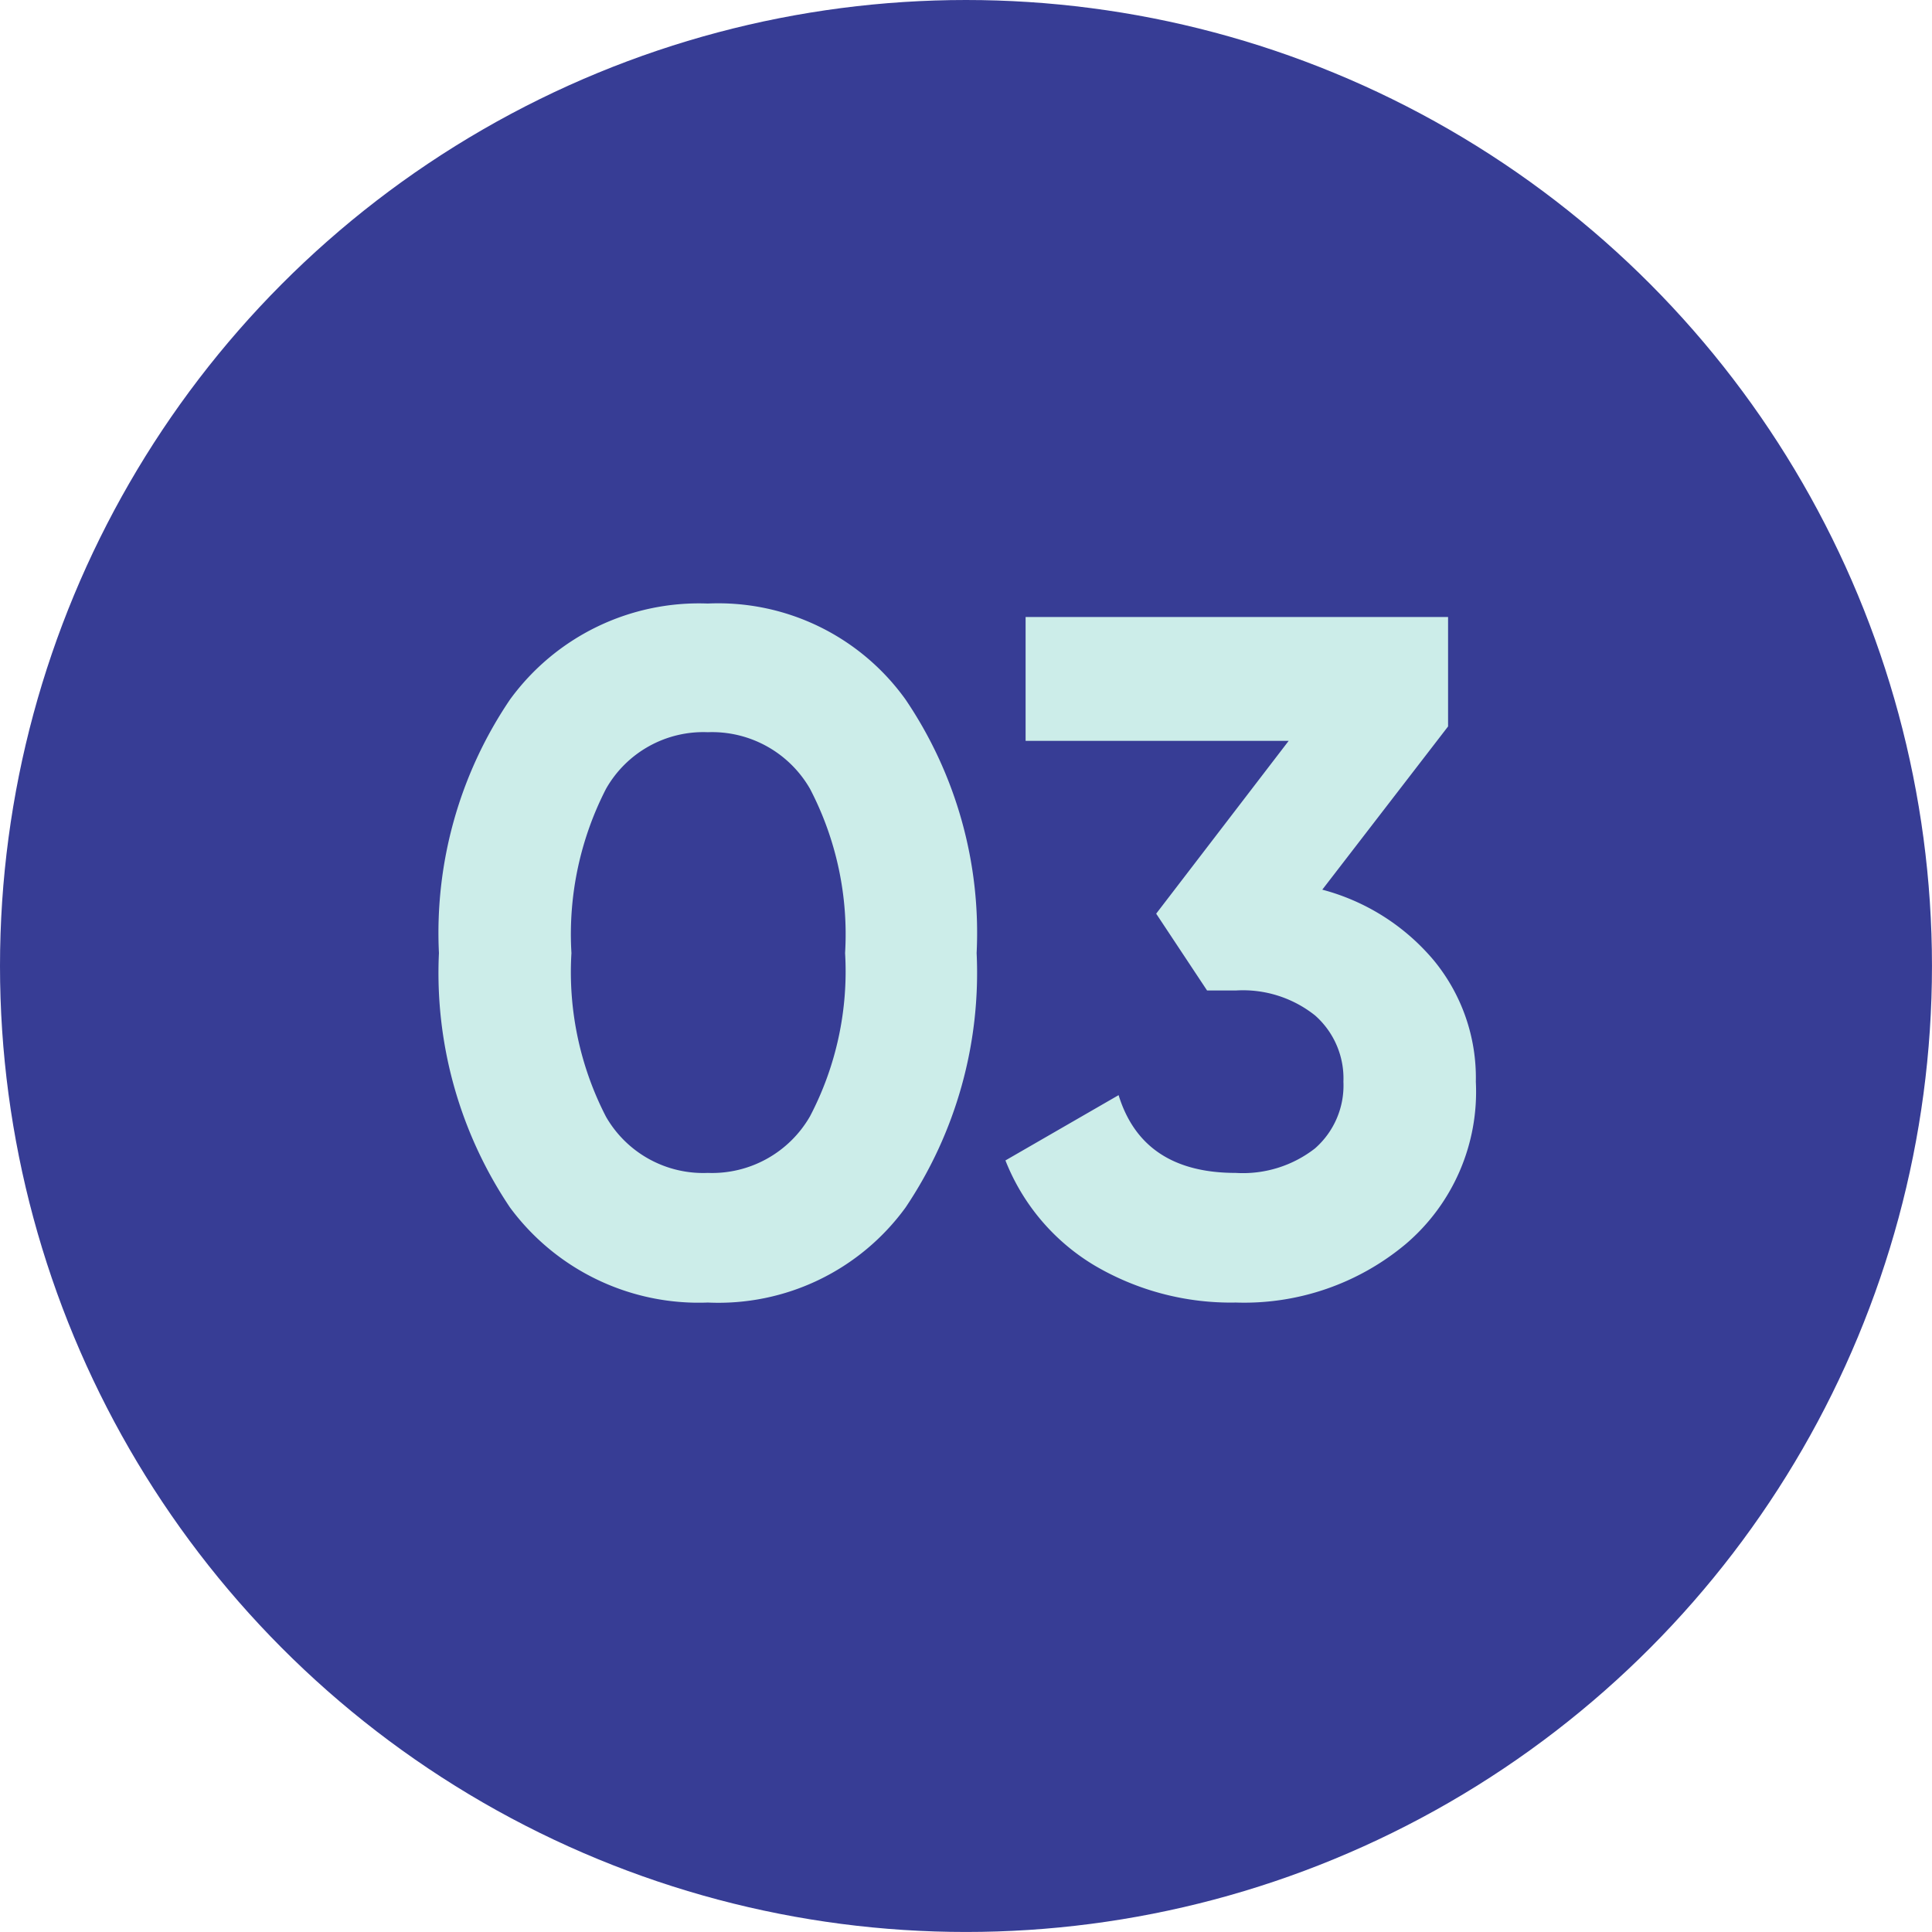
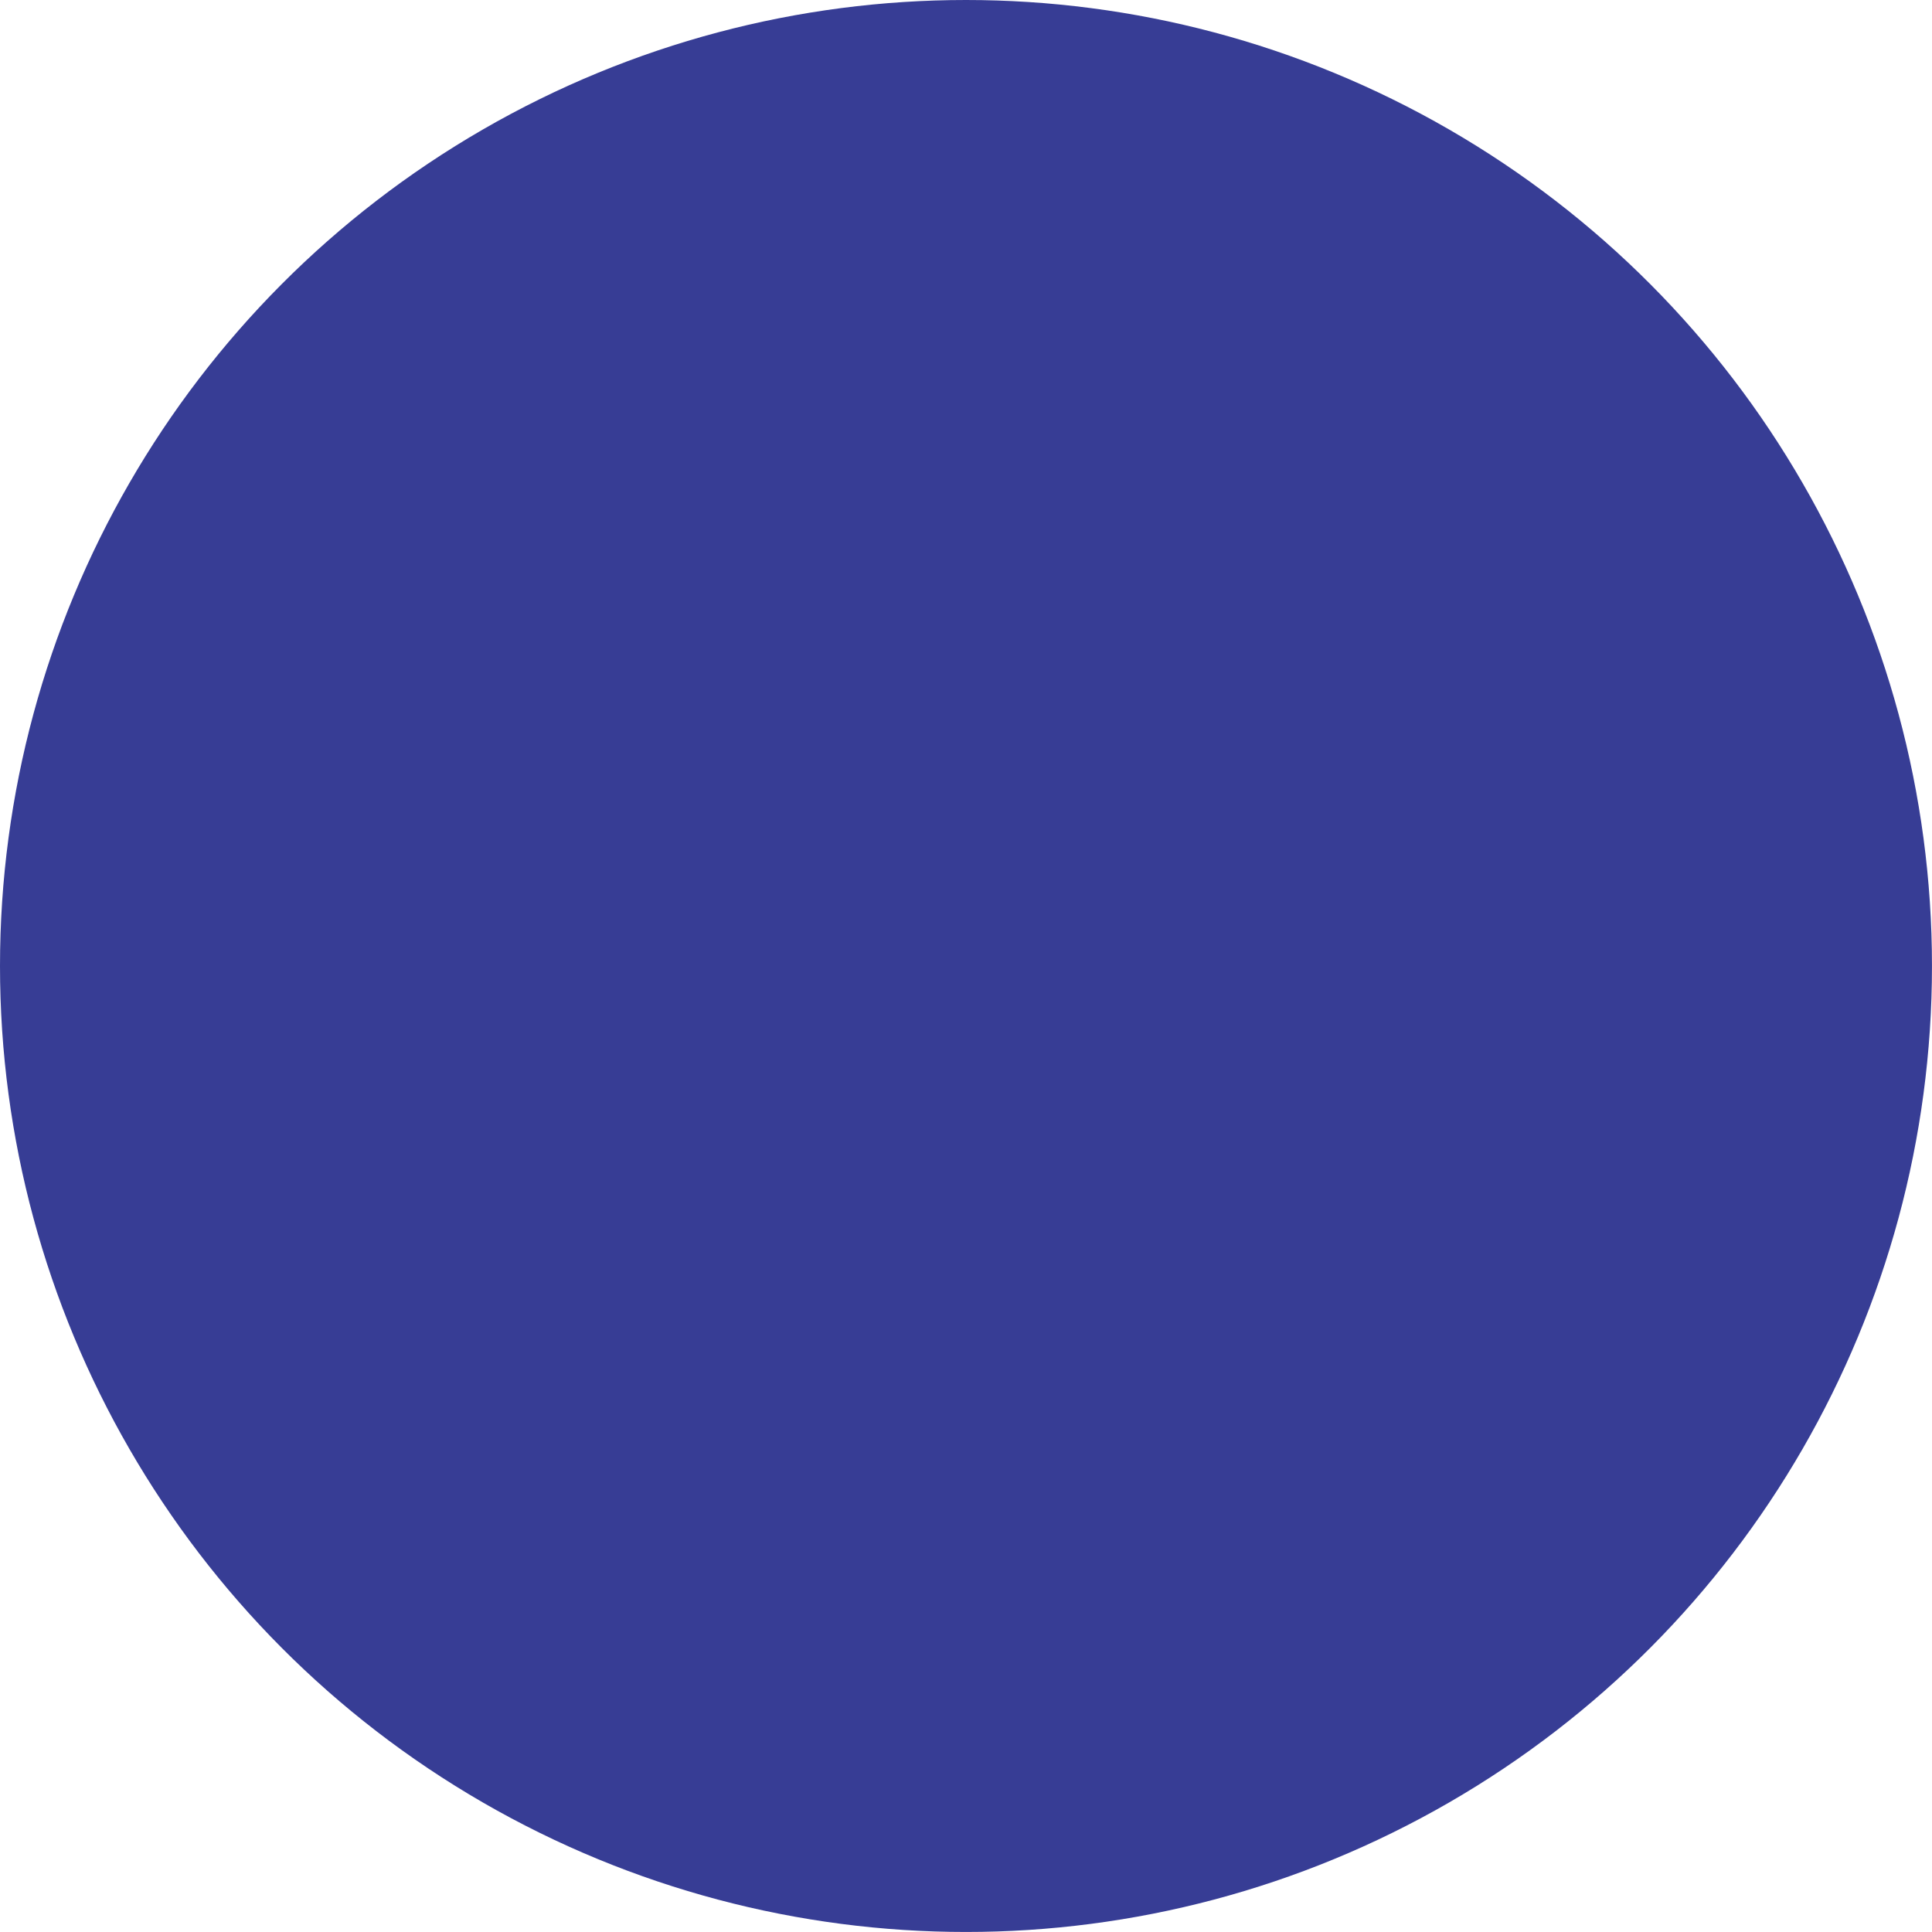
<svg xmlns="http://www.w3.org/2000/svg" width="70.425" height="70.425" viewBox="0 0 70.425 70.425">
  <g id="Group_38756" data-name="Group 38756" transform="translate(2683 -1191)">
    <circle id="Ellipse_15" data-name="Ellipse 15" cx="35.212" cy="35.212" r="35.212" transform="translate(-2683 1191)" fill="#373d95" />
-     <path id="Path_29507" data-name="Path 29507" d="M11.025.49a8.55,8.55,0,0,1-7.21-3.465,15.325,15.325,0,0,1-2.59-9.275,15.166,15.166,0,0,1,2.59-9.24,8.519,8.519,0,0,1,7.21-3.5,8.4,8.4,0,0,1,7.21,3.5,15.166,15.166,0,0,1,2.59,9.24,15.325,15.325,0,0,1-2.59,9.275A8.434,8.434,0,0,1,11.025.49ZM16.03-12.25a11.47,11.47,0,0,0-1.278-5.985A4.12,4.12,0,0,0,11.025-20.3a4.08,4.08,0,0,0-3.71,2.065,11.6,11.6,0,0,0-1.26,5.985,11.5,11.5,0,0,0,1.26,5.968,4.088,4.088,0,0,0,3.71,2.047A4.12,4.12,0,0,0,14.752-6.3,11.388,11.388,0,0,0,16.03-12.25Zm21.98-8.26-4.585,5.95A7.965,7.965,0,0,1,37.5-11.97a6.733,6.733,0,0,1,1.522,4.41A7.29,7.29,0,0,1,36.47-1.645,9.172,9.172,0,0,1,30.275.49,9.785,9.785,0,0,1,25.13-.857,7.778,7.778,0,0,1,21.875-4.69L26-7.07q.875,2.835,4.27,2.835a4.276,4.276,0,0,0,2.887-.892A3.048,3.048,0,0,0,34.195-7.56a3.061,3.061,0,0,0-1.033-2.415,4.222,4.222,0,0,0-2.887-.91h-1.05l-1.855-2.8,4.83-6.3H22.61V-24.5h15.4Z" transform="translate(-2668.225 1237.99)" fill="#ccede9" />
  </g>
</svg>